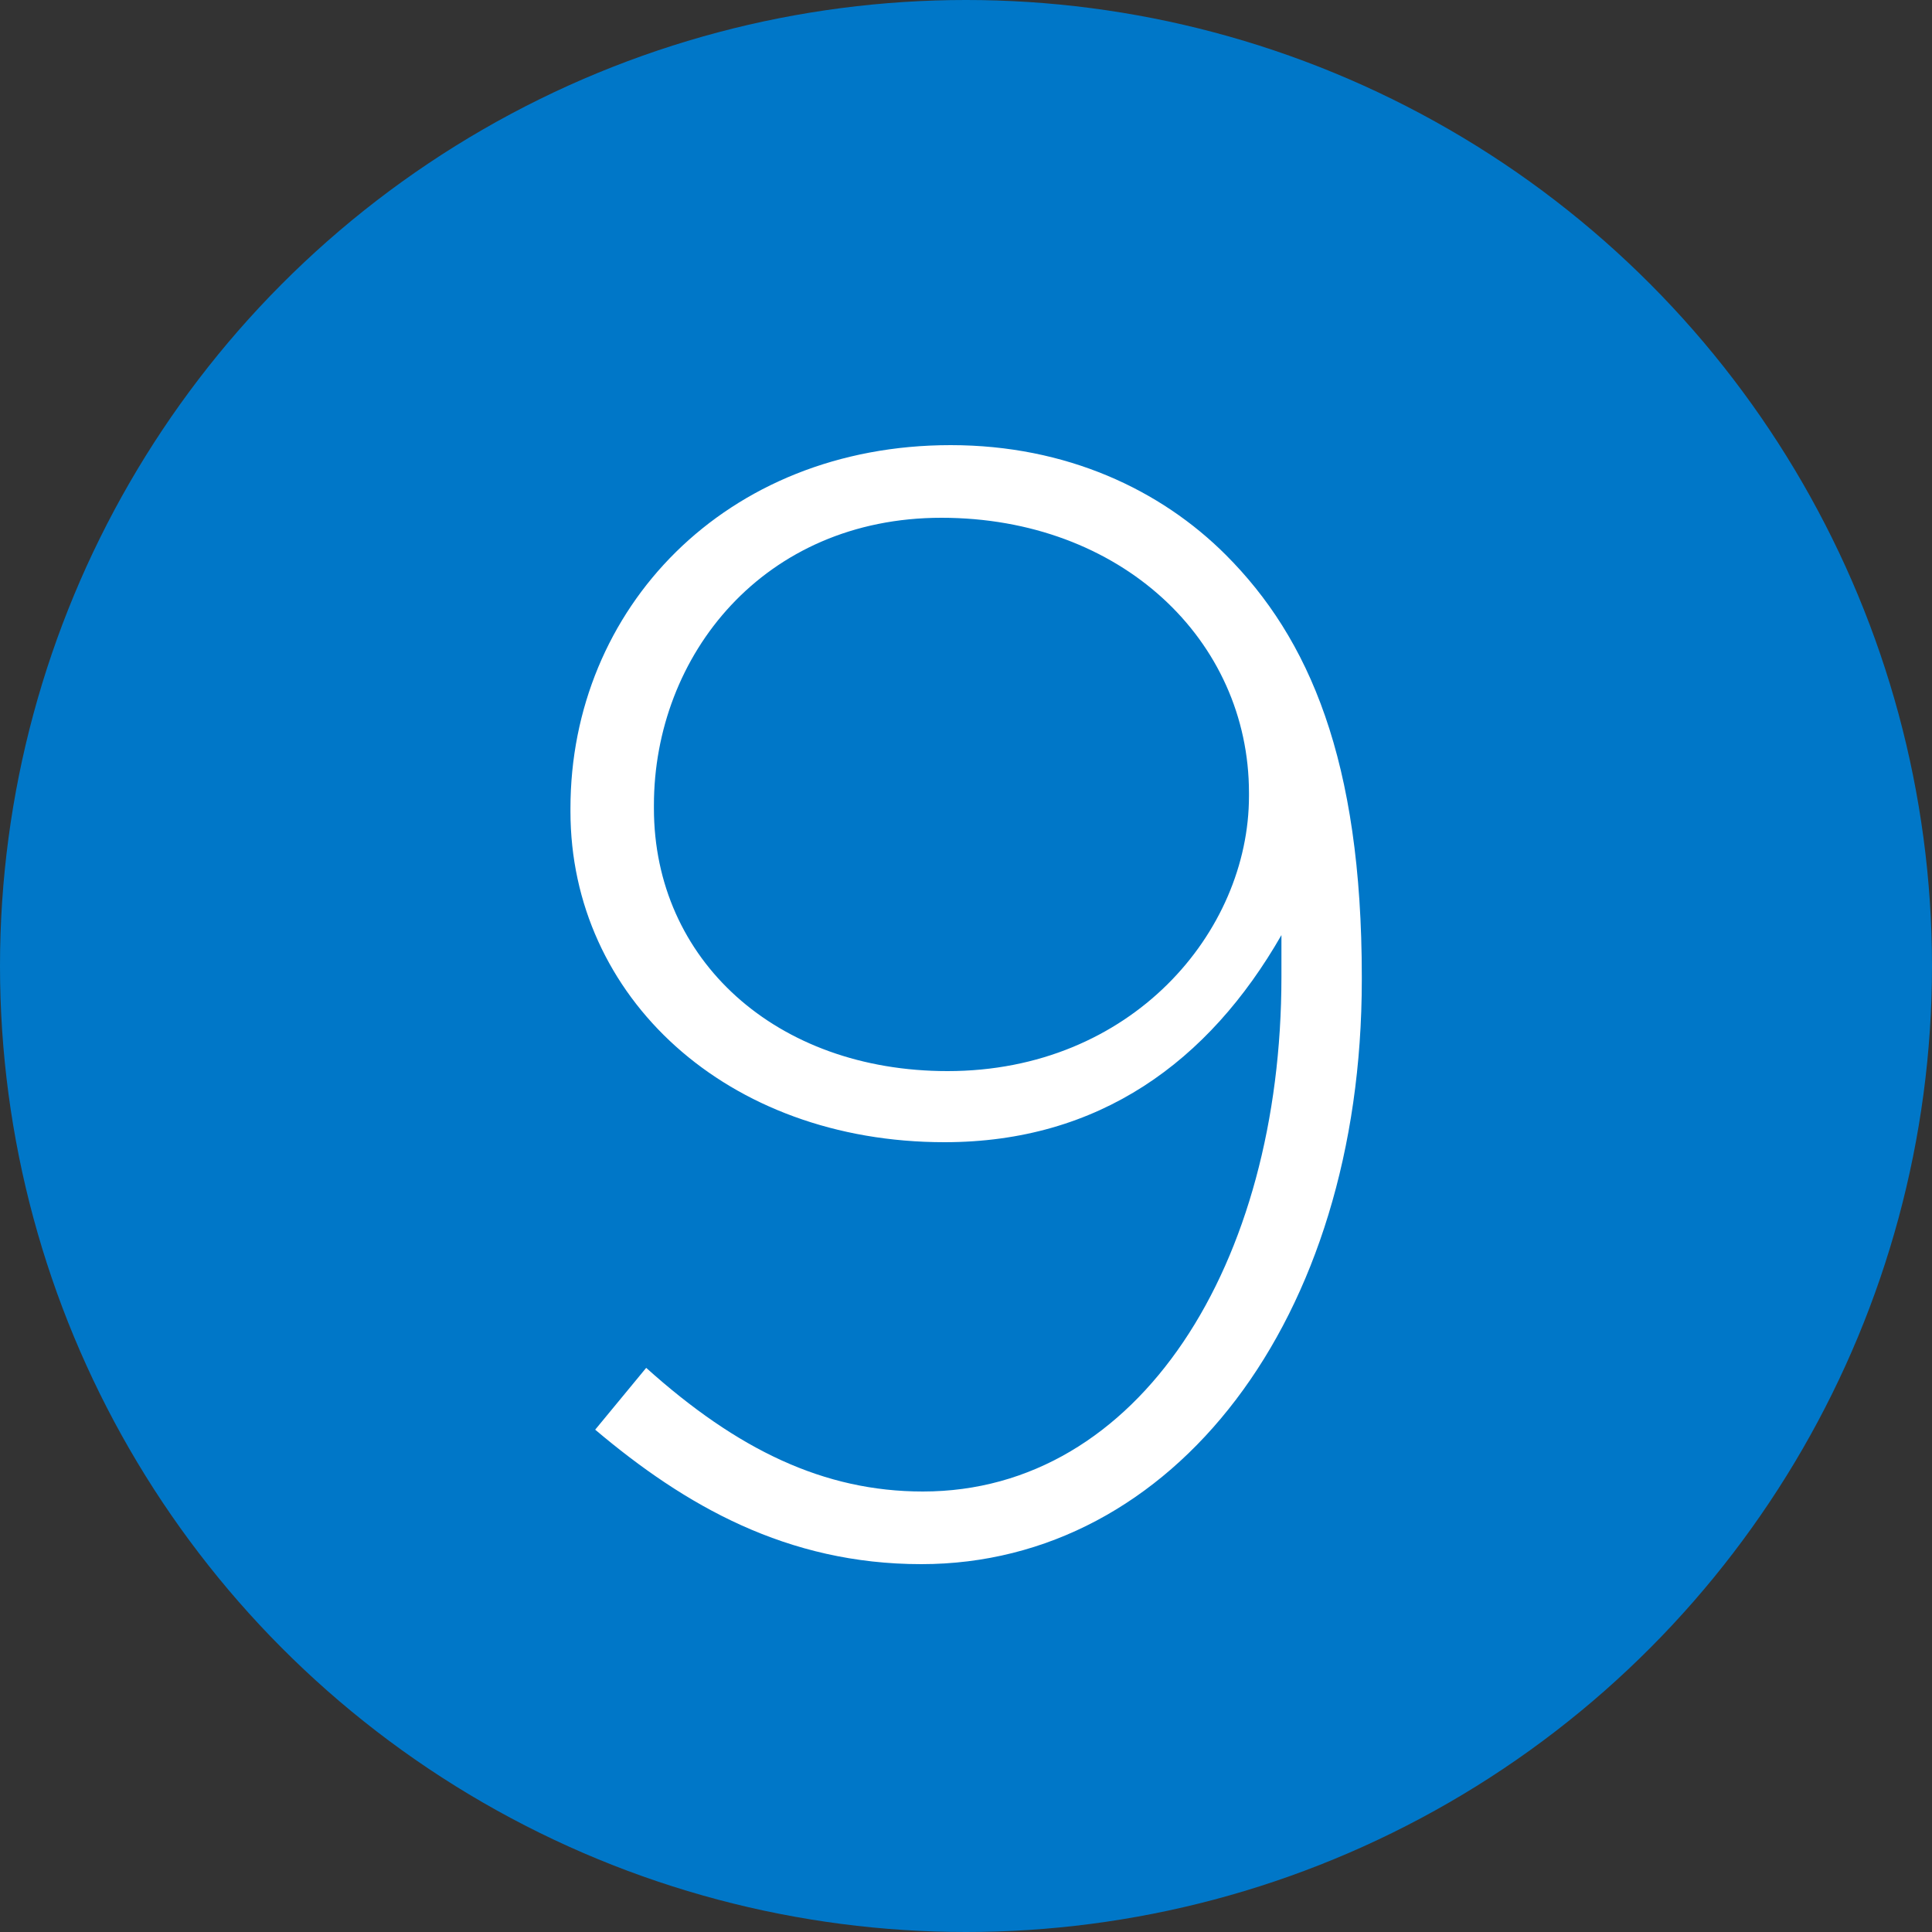
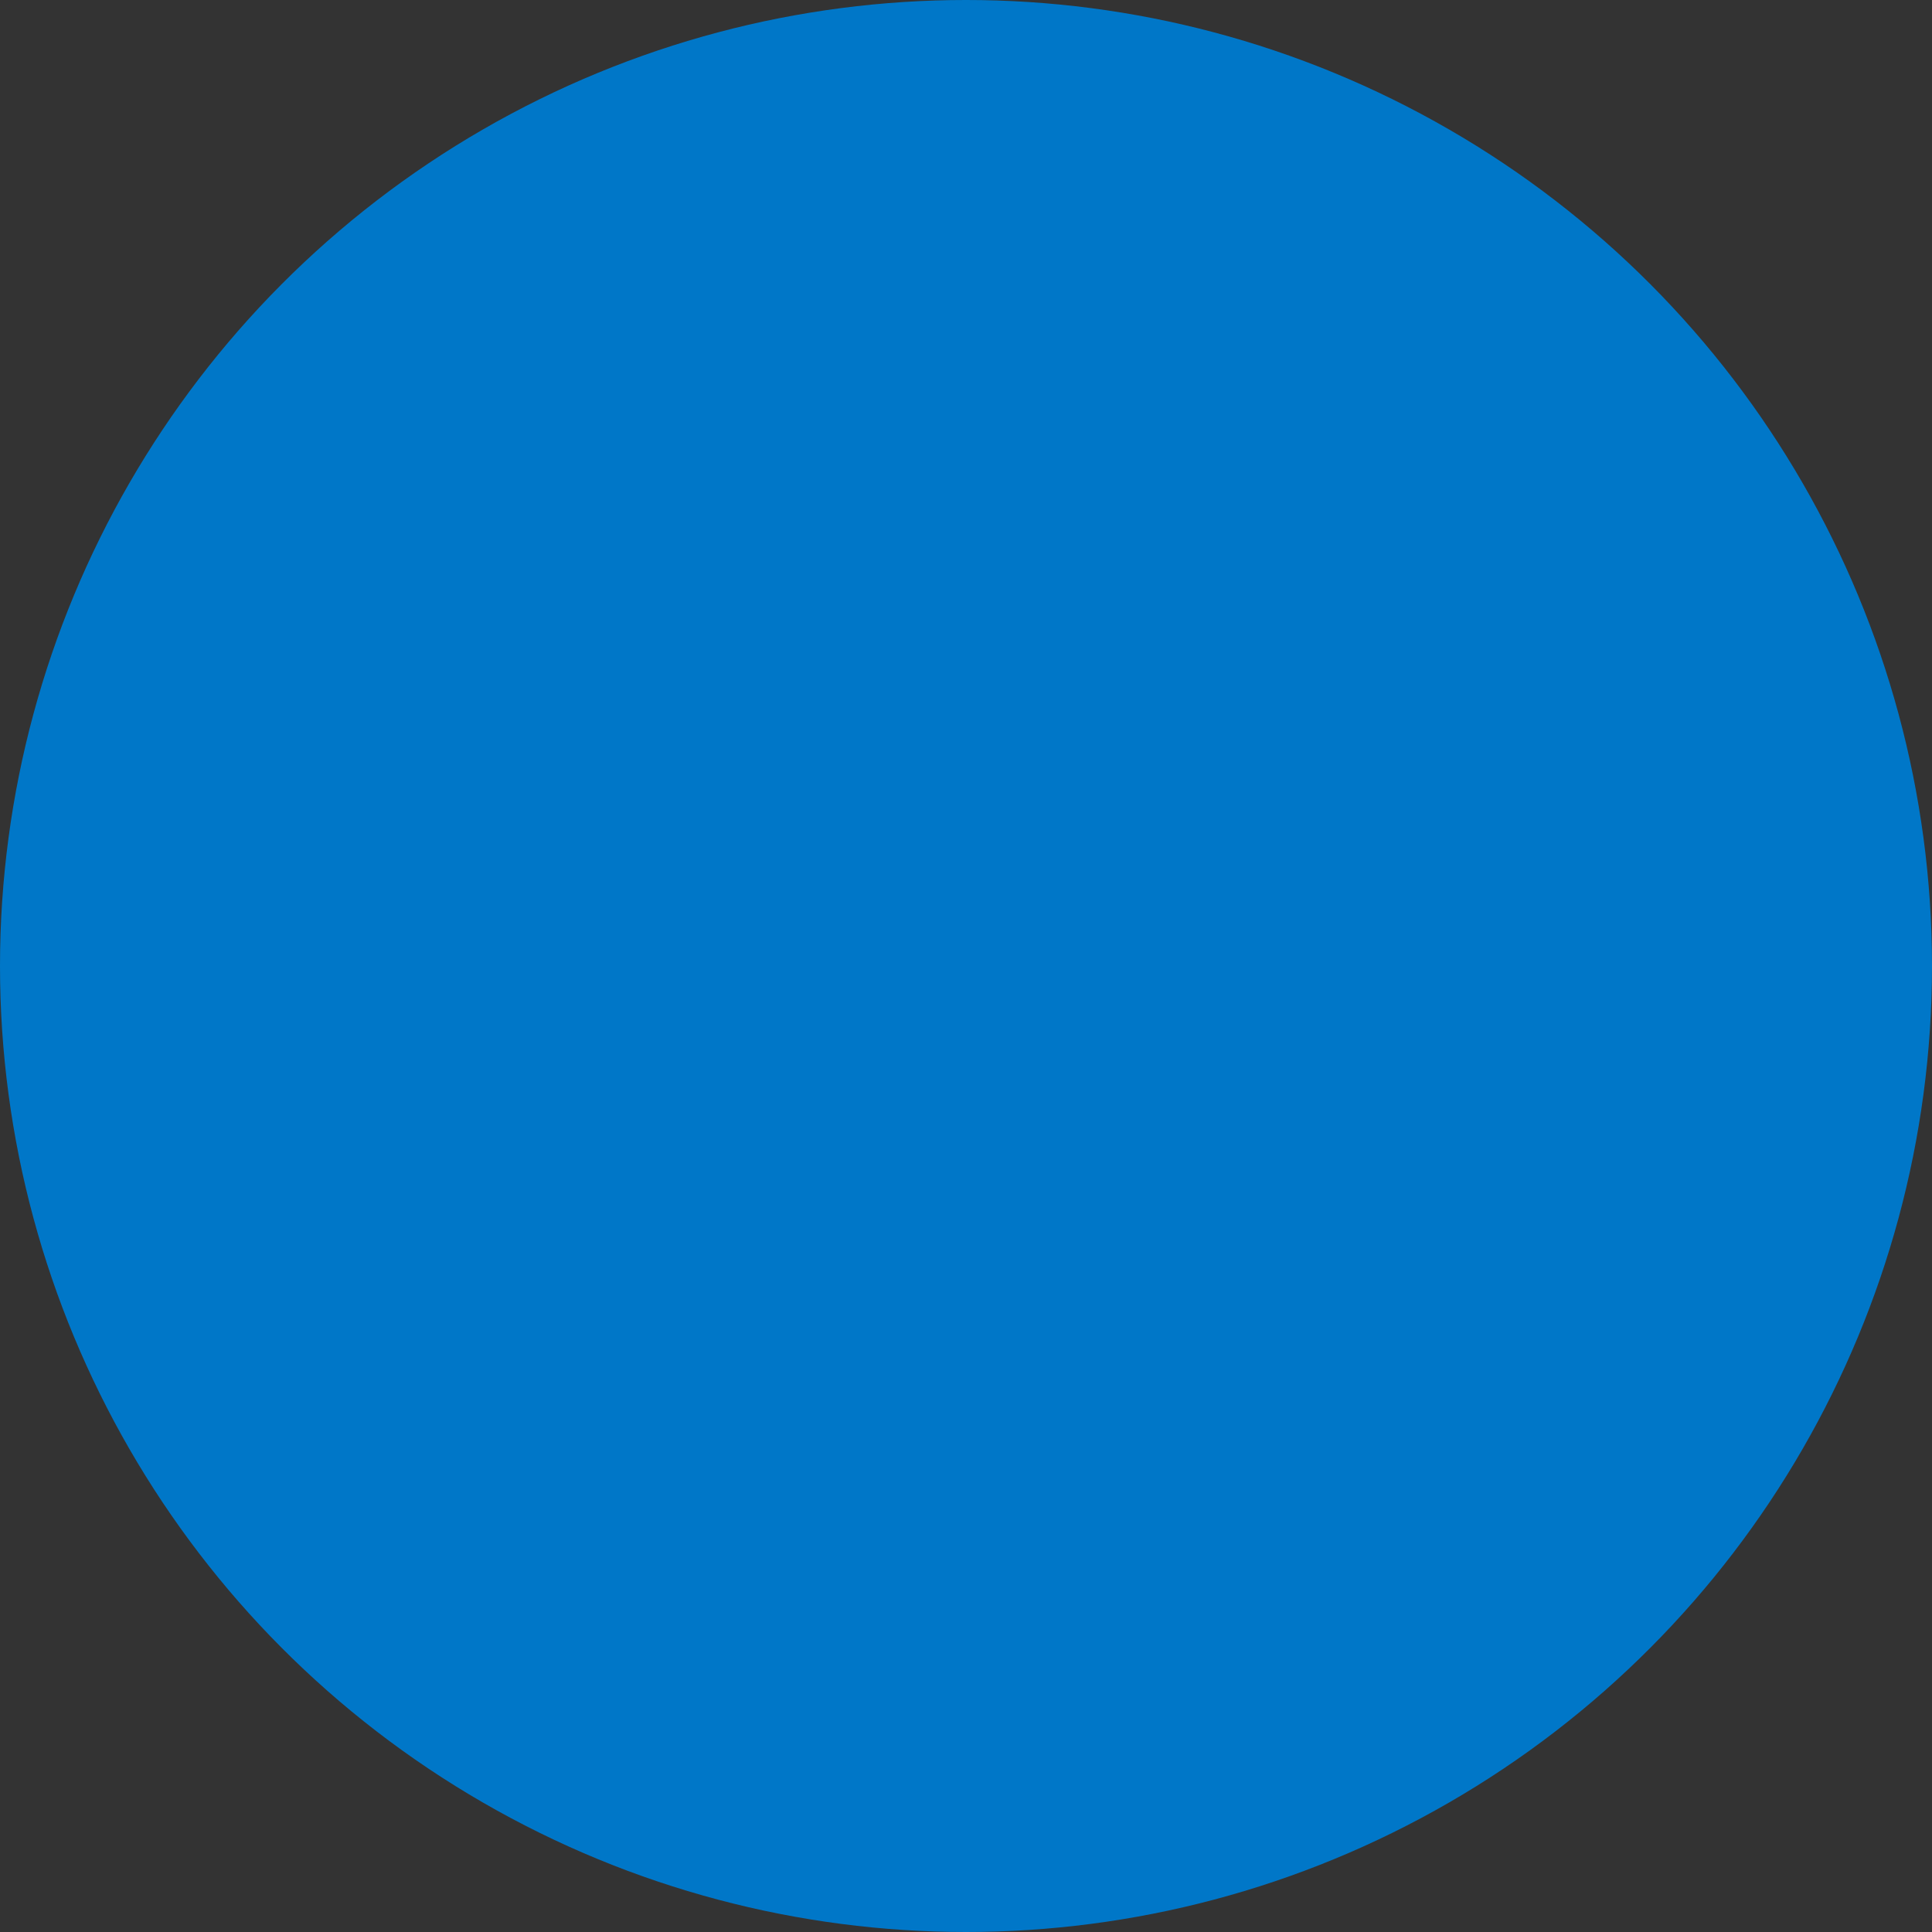
<svg xmlns="http://www.w3.org/2000/svg" viewBox="0 0 45 45">
  <rect x="0" y="0" width="45" height="45" fill="#333333" stroke="none" />
  <g fill="none" fill-rule="evenodd">
    <circle cx="22.5" cy="22.5" r="22.5" fill="#0077C8" />
-     <path fill="#FFFFFF" d="M21.495,34.74 C26.535,34.74 29.847,29.448 29.847,22.752 L29.847,21.78 C28.155,24.732 25.599,26.604 21.999,26.604 C16.923,26.604 13.287,23.22 13.287,18.9 L13.287,18.828 C13.287,14.184 16.887,10.368 22.143,10.368 C24.843,10.368 27.039,11.412 28.551,12.924 C30.495,14.868 31.719,17.712 31.719,22.752 L31.719,22.824 C31.719,30.744 27.327,36.432 21.459,36.432 C18.327,36.432 15.951,35.064 13.863,33.3 L15.051,31.86 C17.175,33.768 19.191,34.74 21.495,34.74 Z M22.071,24.948 C26.355,24.948 29.091,21.708 29.091,18.54 L29.091,18.468 C29.091,14.904 26.103,12.06 21.927,12.06 C17.787,12.06 15.231,15.264 15.231,18.756 L15.231,18.828 C15.231,22.356 18.075,24.948 22.071,24.948 Z" />
  </g>
</svg>